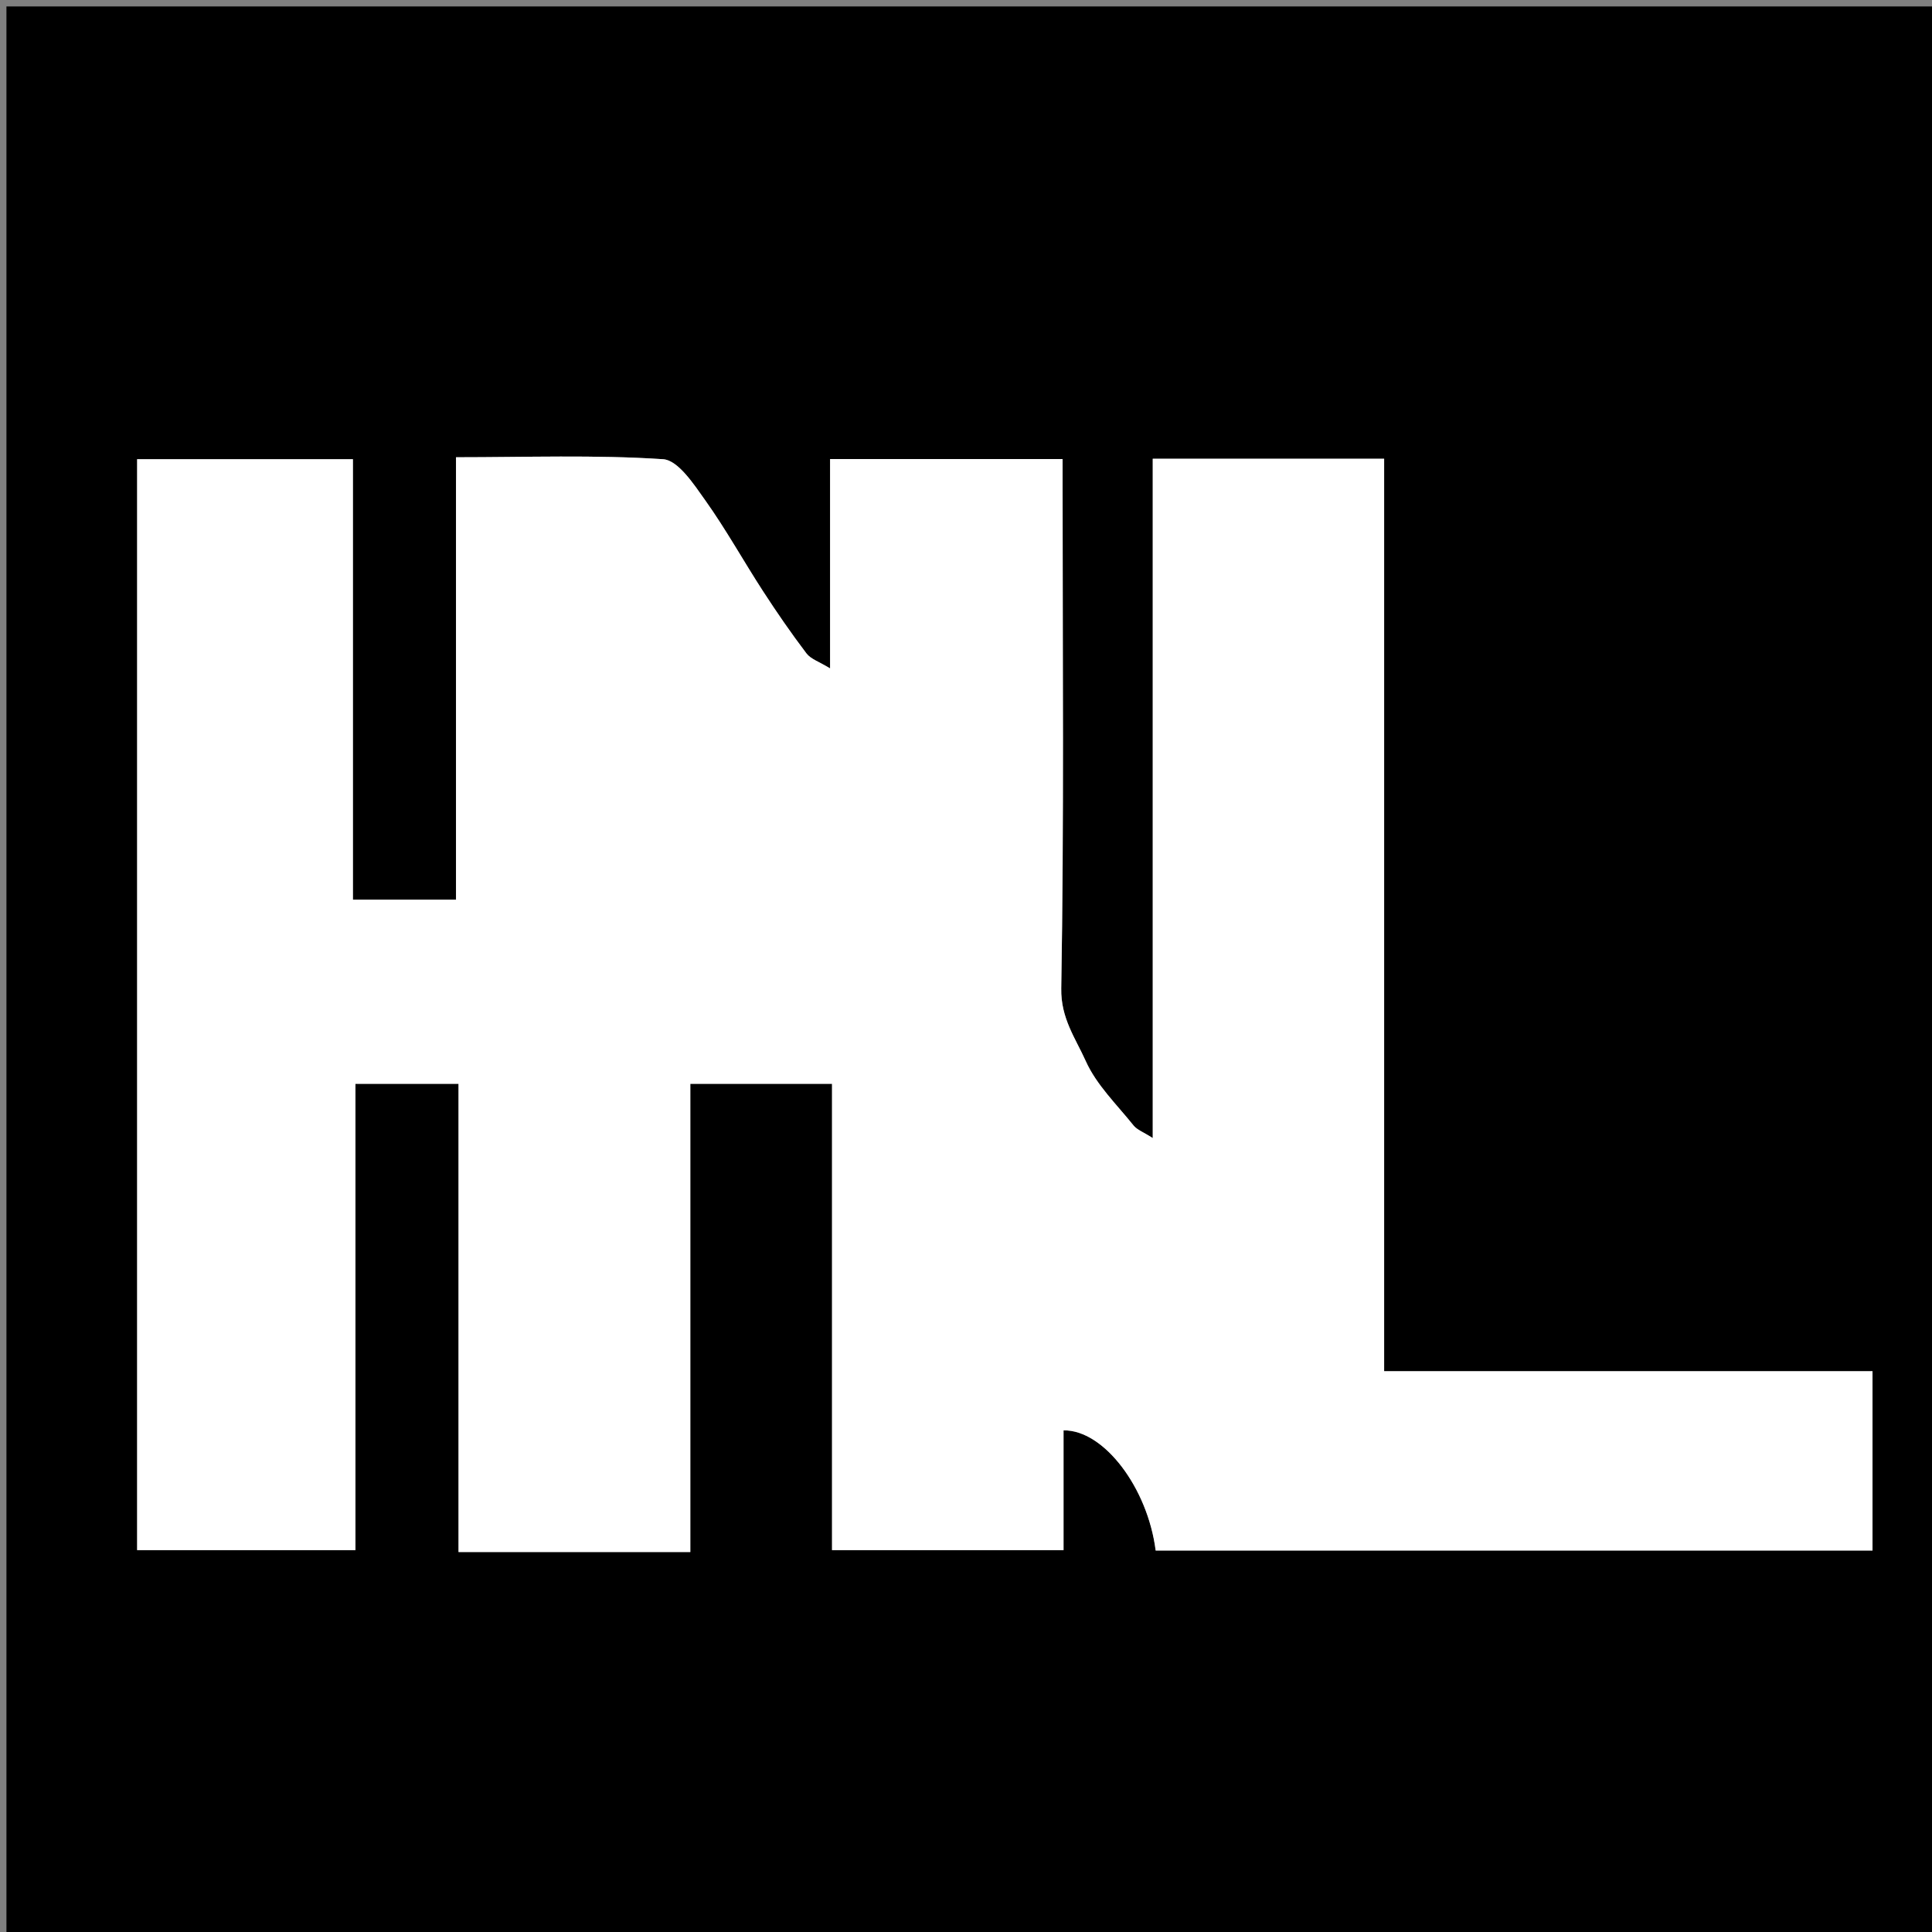
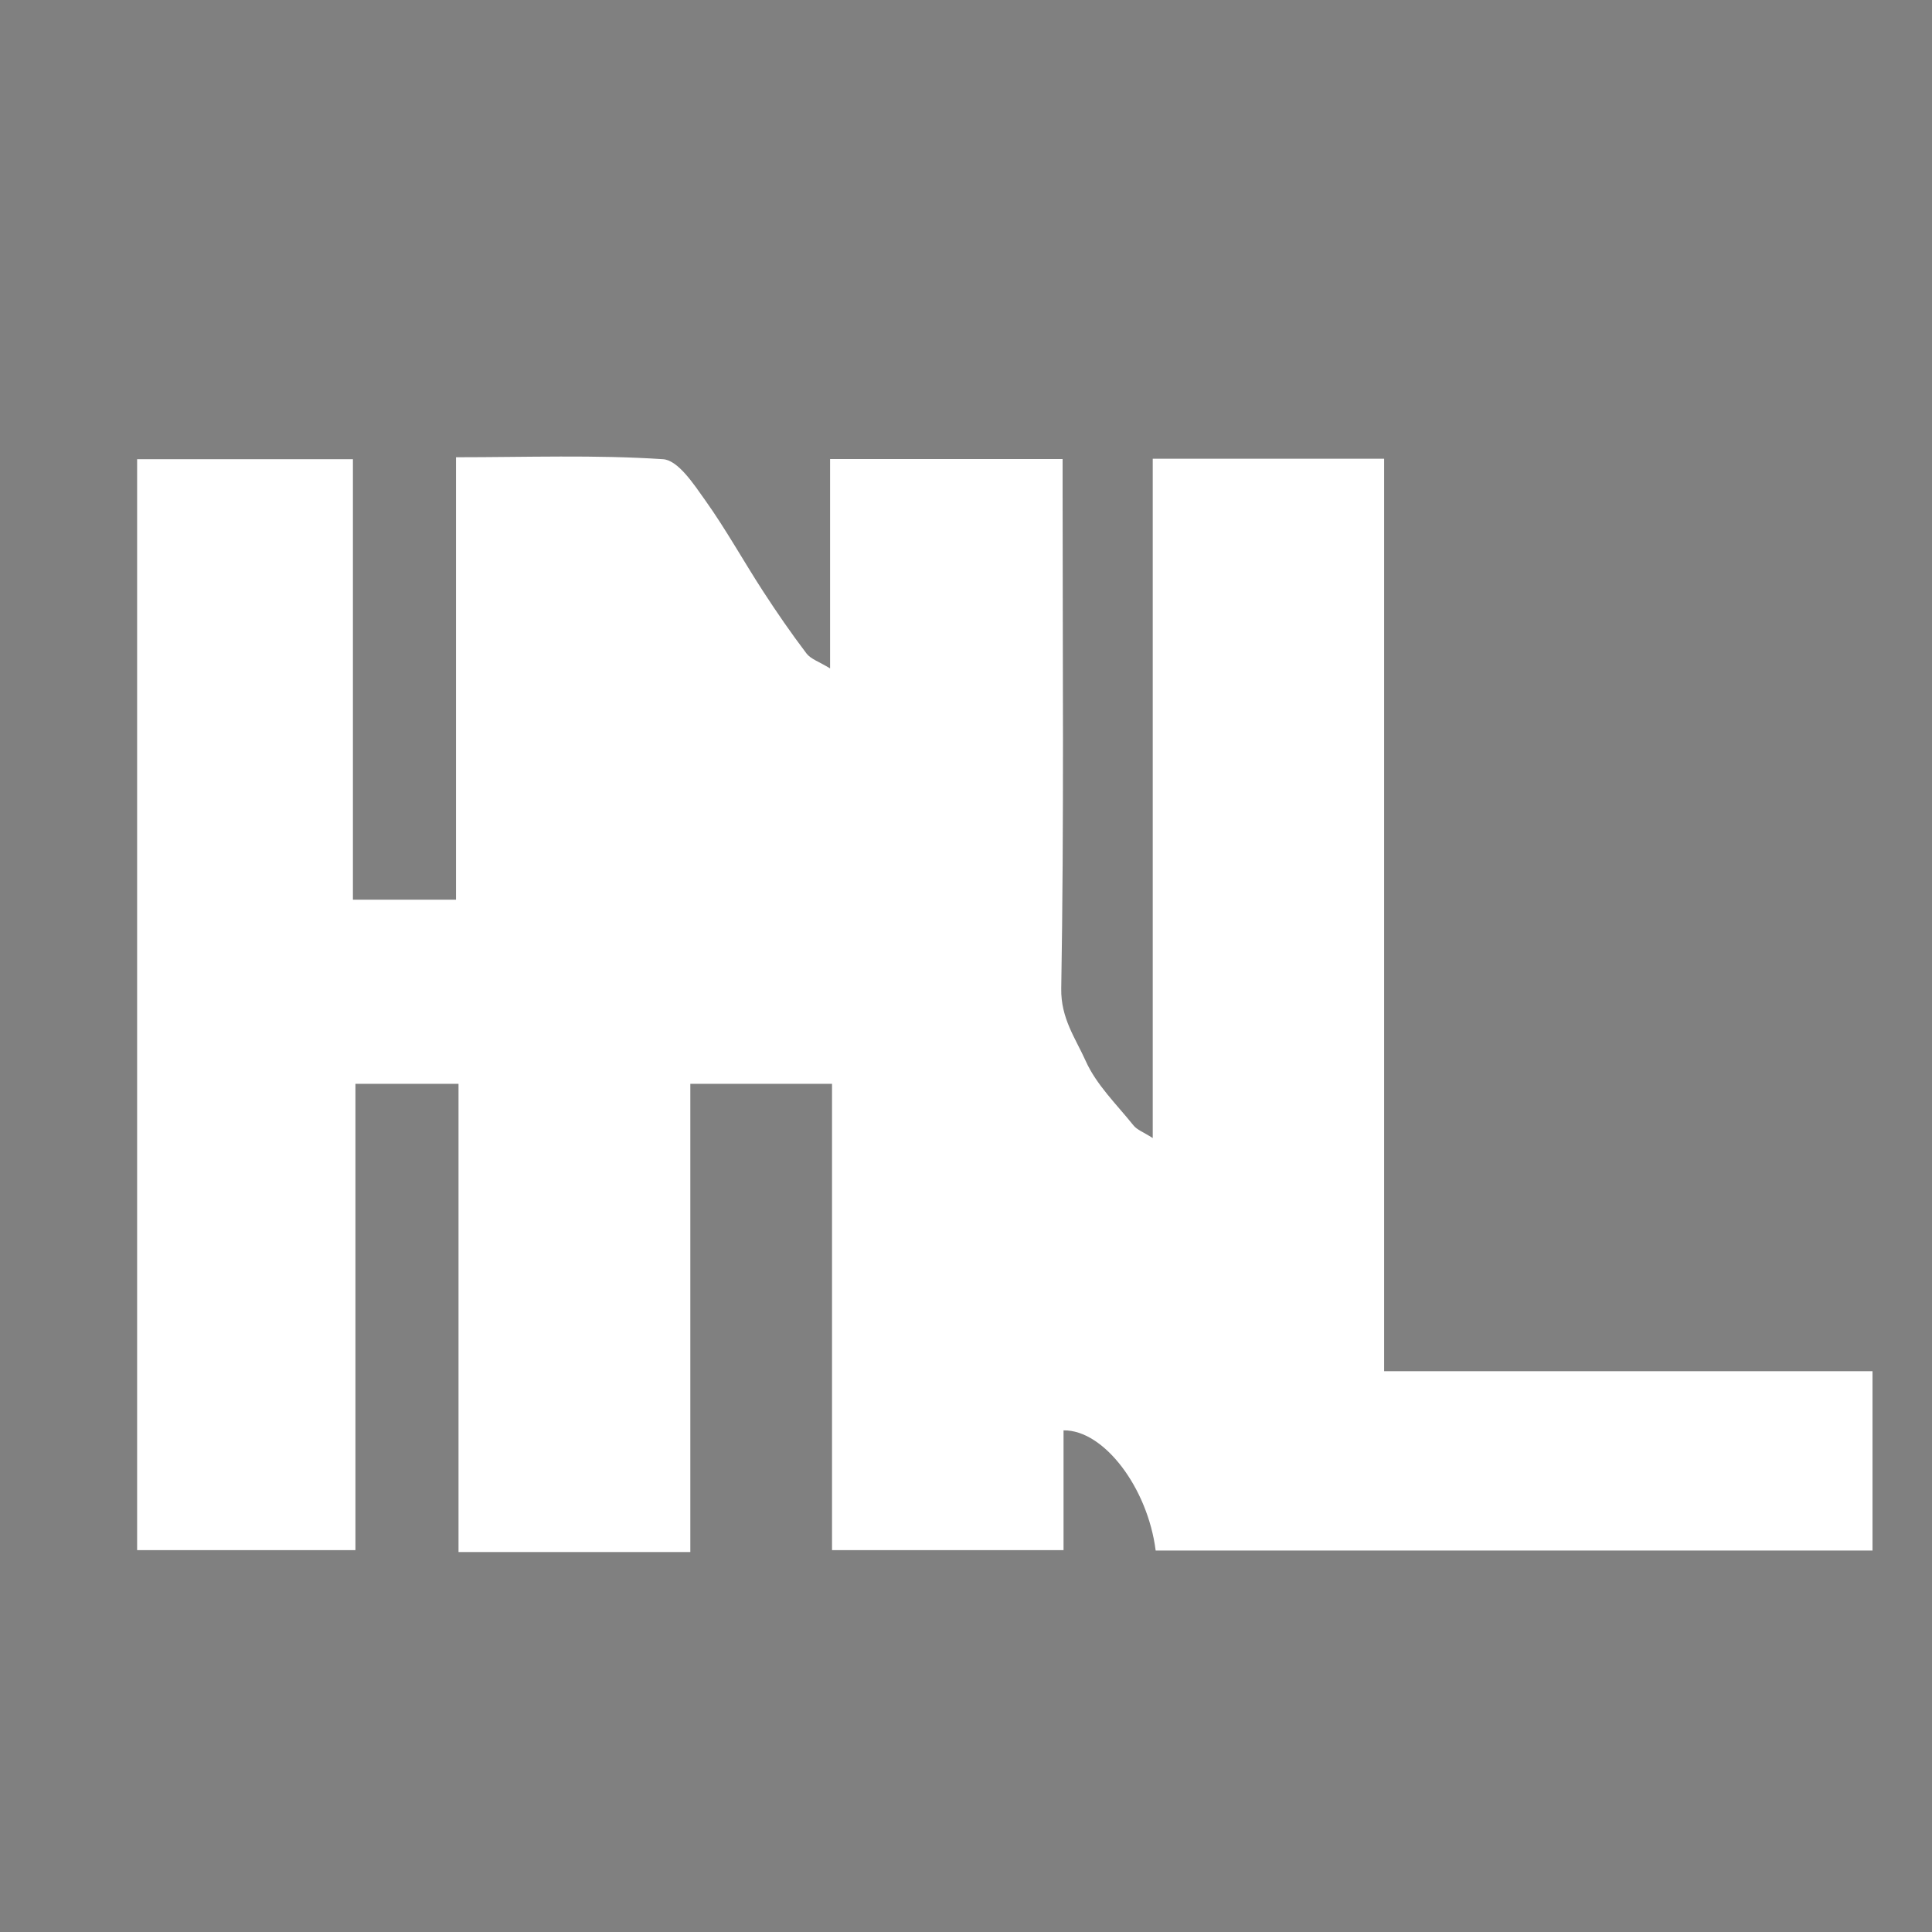
<svg xmlns="http://www.w3.org/2000/svg" version="1.1" id="Layer_1" x="0px" y="0px" width="100%" viewBox="0 0 300 300" enable-background="new 0 0 512 512" xml:space="preserve">
  <rect x="0" y="0" width="300" height="300" fill="#808080" stroke="none" />
-   <path fill="#00000000" opacity="1" stroke="none" d=" M170,311   C113.333,311 57.167,311 1,311   C1,207.667 1,104.333 1,1   C104.333,1 207.666,1 311,1   C311,104.333 311,207.666 311,311   C264.167,311 217.333,311 170,311  M81.523,241   C89.952,241 98.38,241 107.193,241   C107.193,216.341 107.193,192.269 107.193,168.298   C114.666,168.298 121.739,168.298 129.198,168.298   C129.198,192.664 129.198,216.736 129.198,240.701   C141.335,240.701 153.073,240.701 165.146,240.701   C165.146,234.3 165.146,228.192 165.146,222.105   C171.43,222.016 178.222,231.069 179.451,240.765   C216.521,240.765 253.599,240.765 290.763,240.765   C290.763,231.458 290.763,222.387 290.763,212.923   C265.457,212.923 240.386,212.923 214.928,212.923   C214.928,165.461 214.928,118.395 214.928,71.234   C202.799,71.234 191.062,71.234 178.997,71.234   C178.997,106.237 178.997,141.008 178.997,176.716   C177.555,175.794 176.567,175.45 176.013,174.759   C173.41,171.508 170.254,168.464 168.596,164.764   C167.022,161.251 164.71,158.124 164.789,153.51   C165.228,127.689 165,101.857 165,76.028   C165,74.428 165,72.828 165,71.281   C152.703,71.281 140.965,71.281 128.894,71.281   C128.894,81.988 128.894,92.419 128.894,103.788   C127.208,102.753 125.898,102.35 125.226,101.463   C122.85,98.329 120.611,95.082 118.469,91.78   C115.447,87.123 112.75,82.244 109.537,77.727   C107.744,75.205 105.305,71.46 102.957,71.305   C92.408,70.608 81.788,71.001 70.807,71.001   C70.807,94.326 70.807,117.065 70.807,139.702   C65.335,139.702 60.262,139.702 54.801,139.702   C54.801,116.668 54.801,93.93 54.801,71.3   C43.331,71.3 32.259,71.3 21.293,71.3   C21.293,127.998 21.293,184.396 21.293,240.705   C32.66,240.705 43.731,240.705 55.192,240.705   C55.192,216.341 55.192,192.269 55.192,168.298   C60.665,168.298 65.737,168.298 71.198,168.298   C71.198,192.664 71.198,216.736 71.198,241   C74.573,241 77.553,241 81.523,241  z" />
  <path fill="#FFFFFF" opacity="1" stroke="none" d=" M81.028,241   C77.553,241 74.573,241 71.198,241   C71.198,216.736 71.198,192.664 71.198,168.298   C65.737,168.298 60.665,168.298 55.192,168.298   C55.192,192.269 55.192,216.341 55.192,240.705   C43.731,240.705 32.66,240.705 21.293,240.705   C21.293,184.396 21.293,127.998 21.293,71.3   C32.259,71.3 43.331,71.3 54.801,71.3   C54.801,93.93 54.801,116.668 54.801,139.702   C60.262,139.702 65.335,139.702 70.807,139.702   C70.807,117.065 70.807,94.326 70.807,71.001   C81.788,71.001 92.408,70.608 102.957,71.305   C105.305,71.46 107.744,75.205 109.537,77.727   C112.75,82.244 115.447,87.123 118.469,91.78   C120.611,95.082 122.85,98.329 125.226,101.463   C125.898,102.35 127.208,102.753 128.894,103.788   C128.894,92.419 128.894,81.988 128.894,71.281   C140.965,71.281 152.703,71.281 165,71.281   C165,72.828 165,74.428 165,76.028   C165,101.857 165.228,127.689 164.789,153.51   C164.71,158.124 167.022,161.251 168.596,164.764   C170.254,168.464 173.41,171.508 176.013,174.759   C176.567,175.45 177.555,175.794 178.997,176.716   C178.997,141.008 178.997,106.237 178.997,71.234   C191.062,71.234 202.799,71.234 214.928,71.234   C214.928,118.395 214.928,165.461 214.928,212.923   C240.386,212.923 265.457,212.923 290.763,212.923   C290.763,222.387 290.763,231.458 290.763,240.765   C253.599,240.765 216.521,240.765 179.451,240.765   C178.222,231.069 171.43,222.016 165.146,222.105   C165.146,228.192 165.146,234.3 165.146,240.701   C153.073,240.701 141.335,240.701 129.198,240.701   C129.198,216.736 129.198,192.664 129.198,168.298   C121.739,168.298 114.666,168.298 107.193,168.298   C107.193,192.269 107.193,216.341 107.193,241   C98.38,241 89.952,241 81.028,241  z" />
</svg>